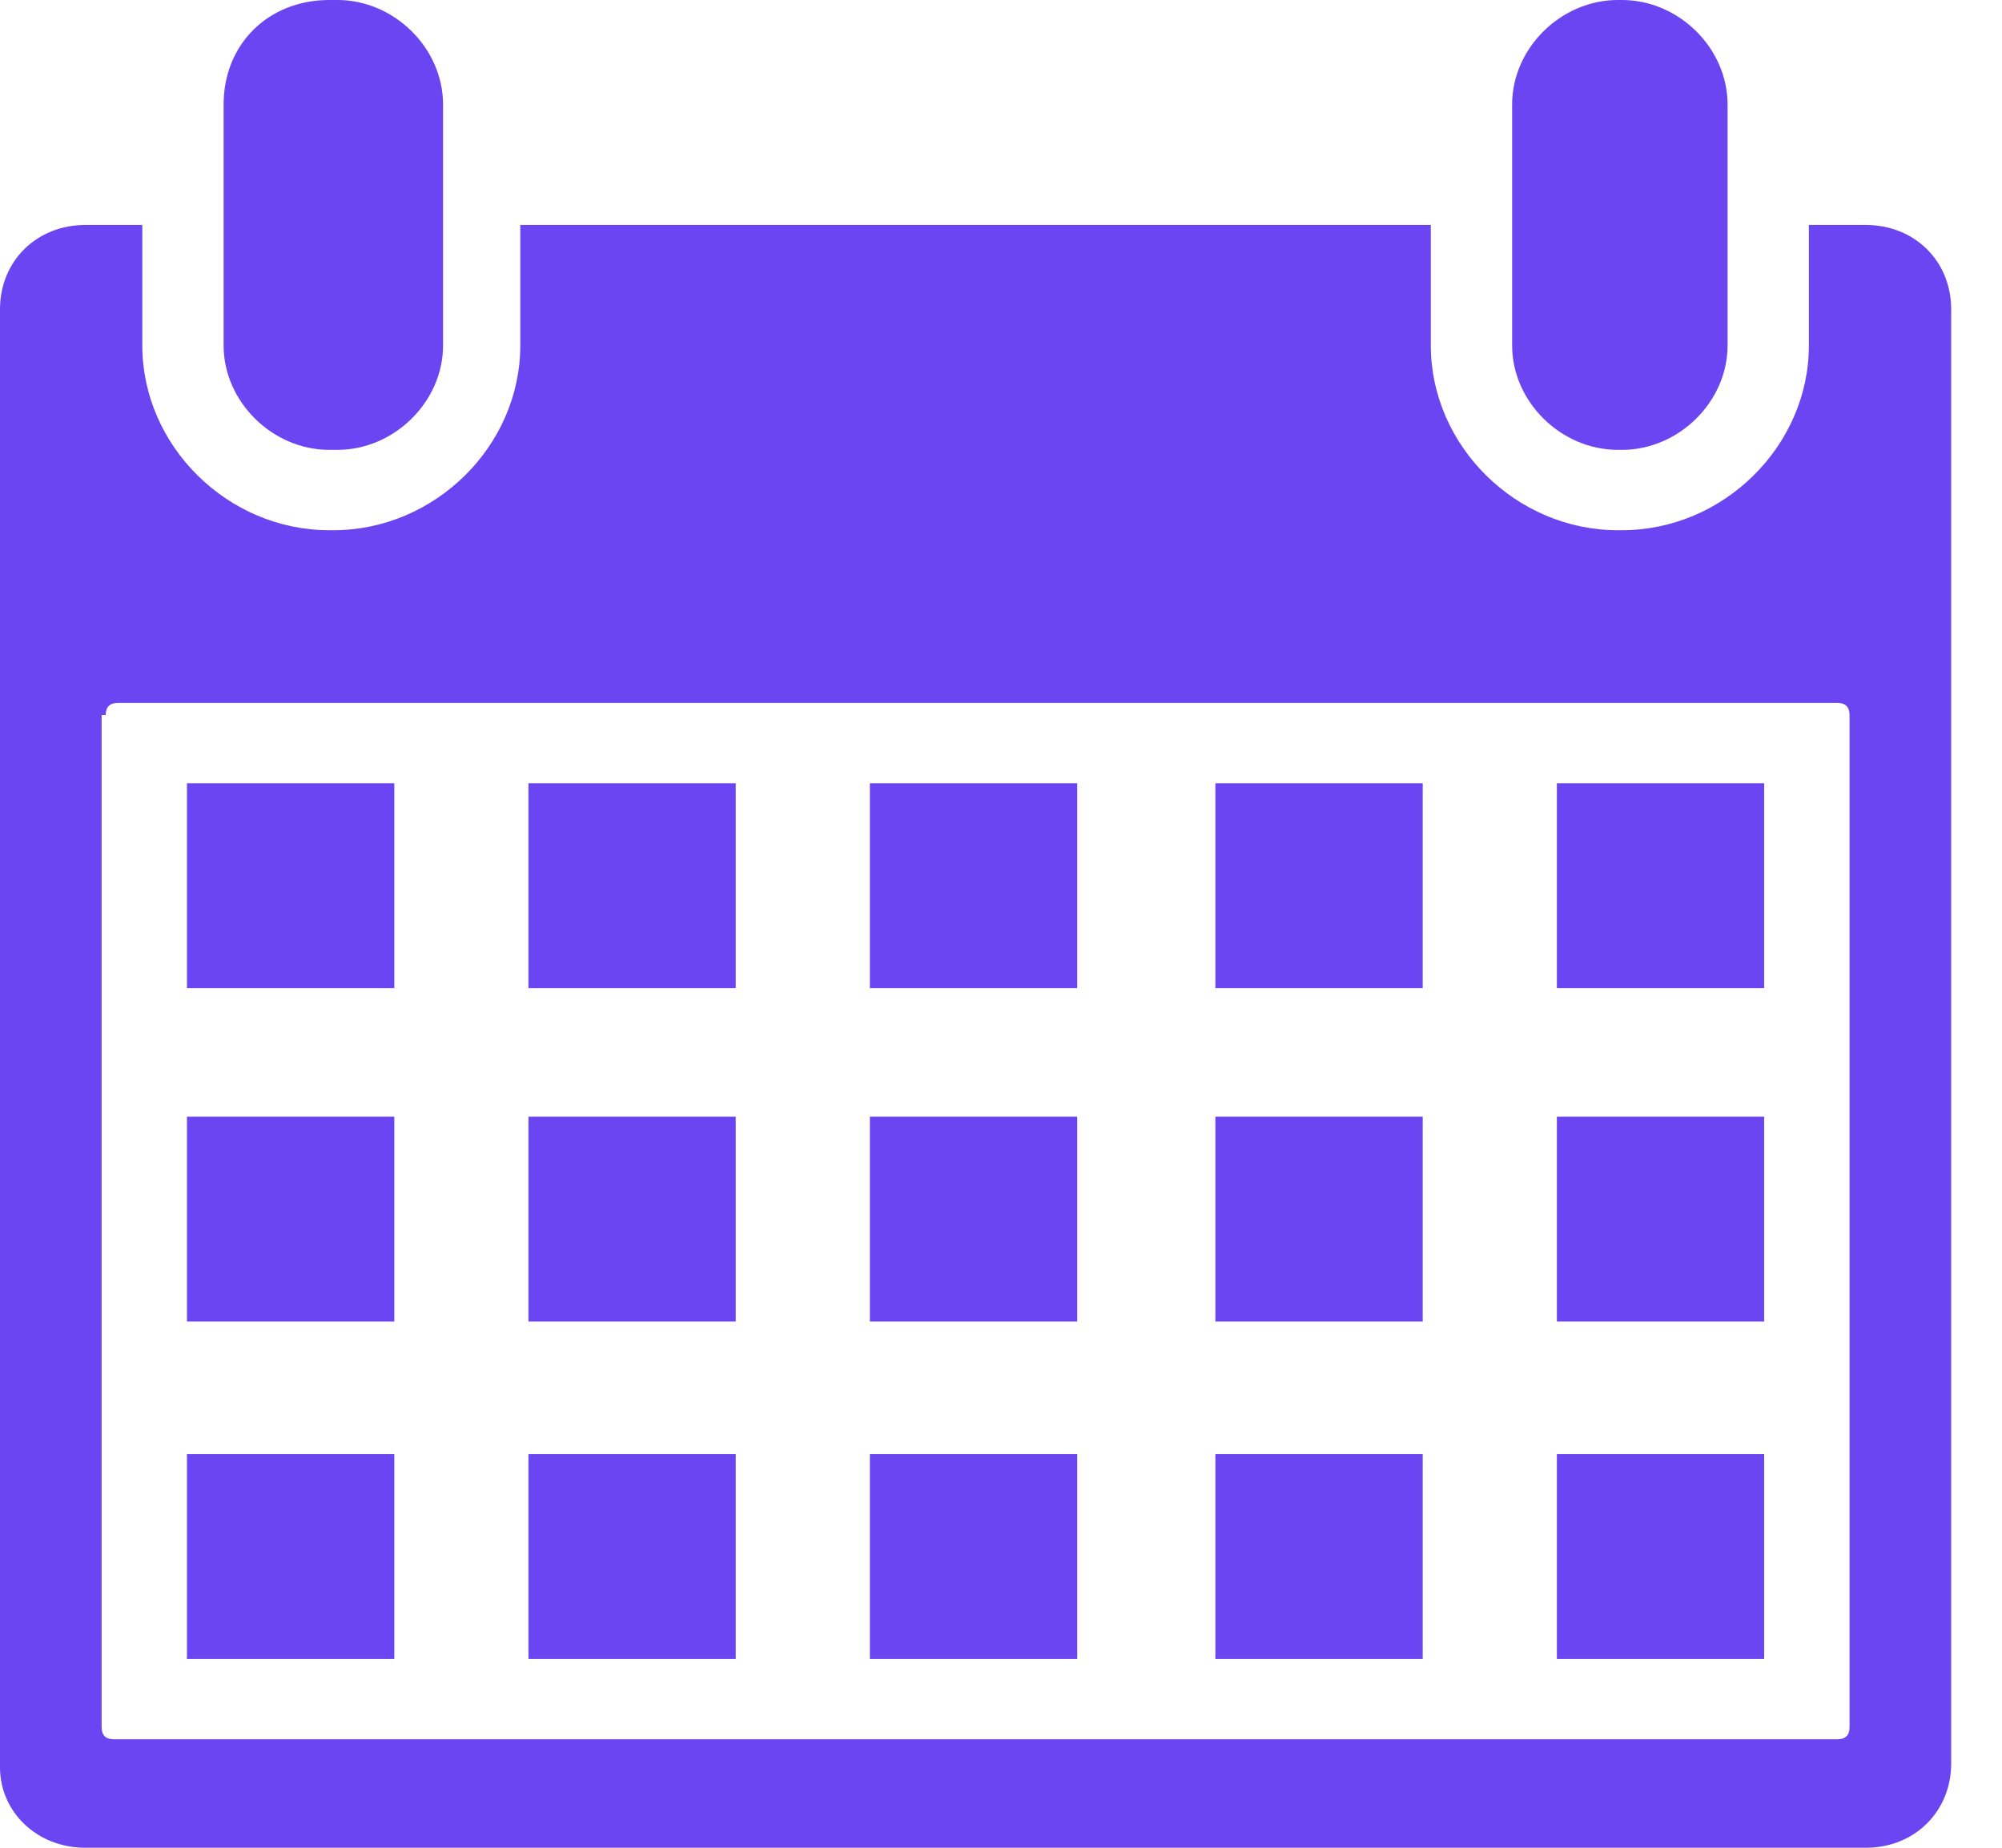
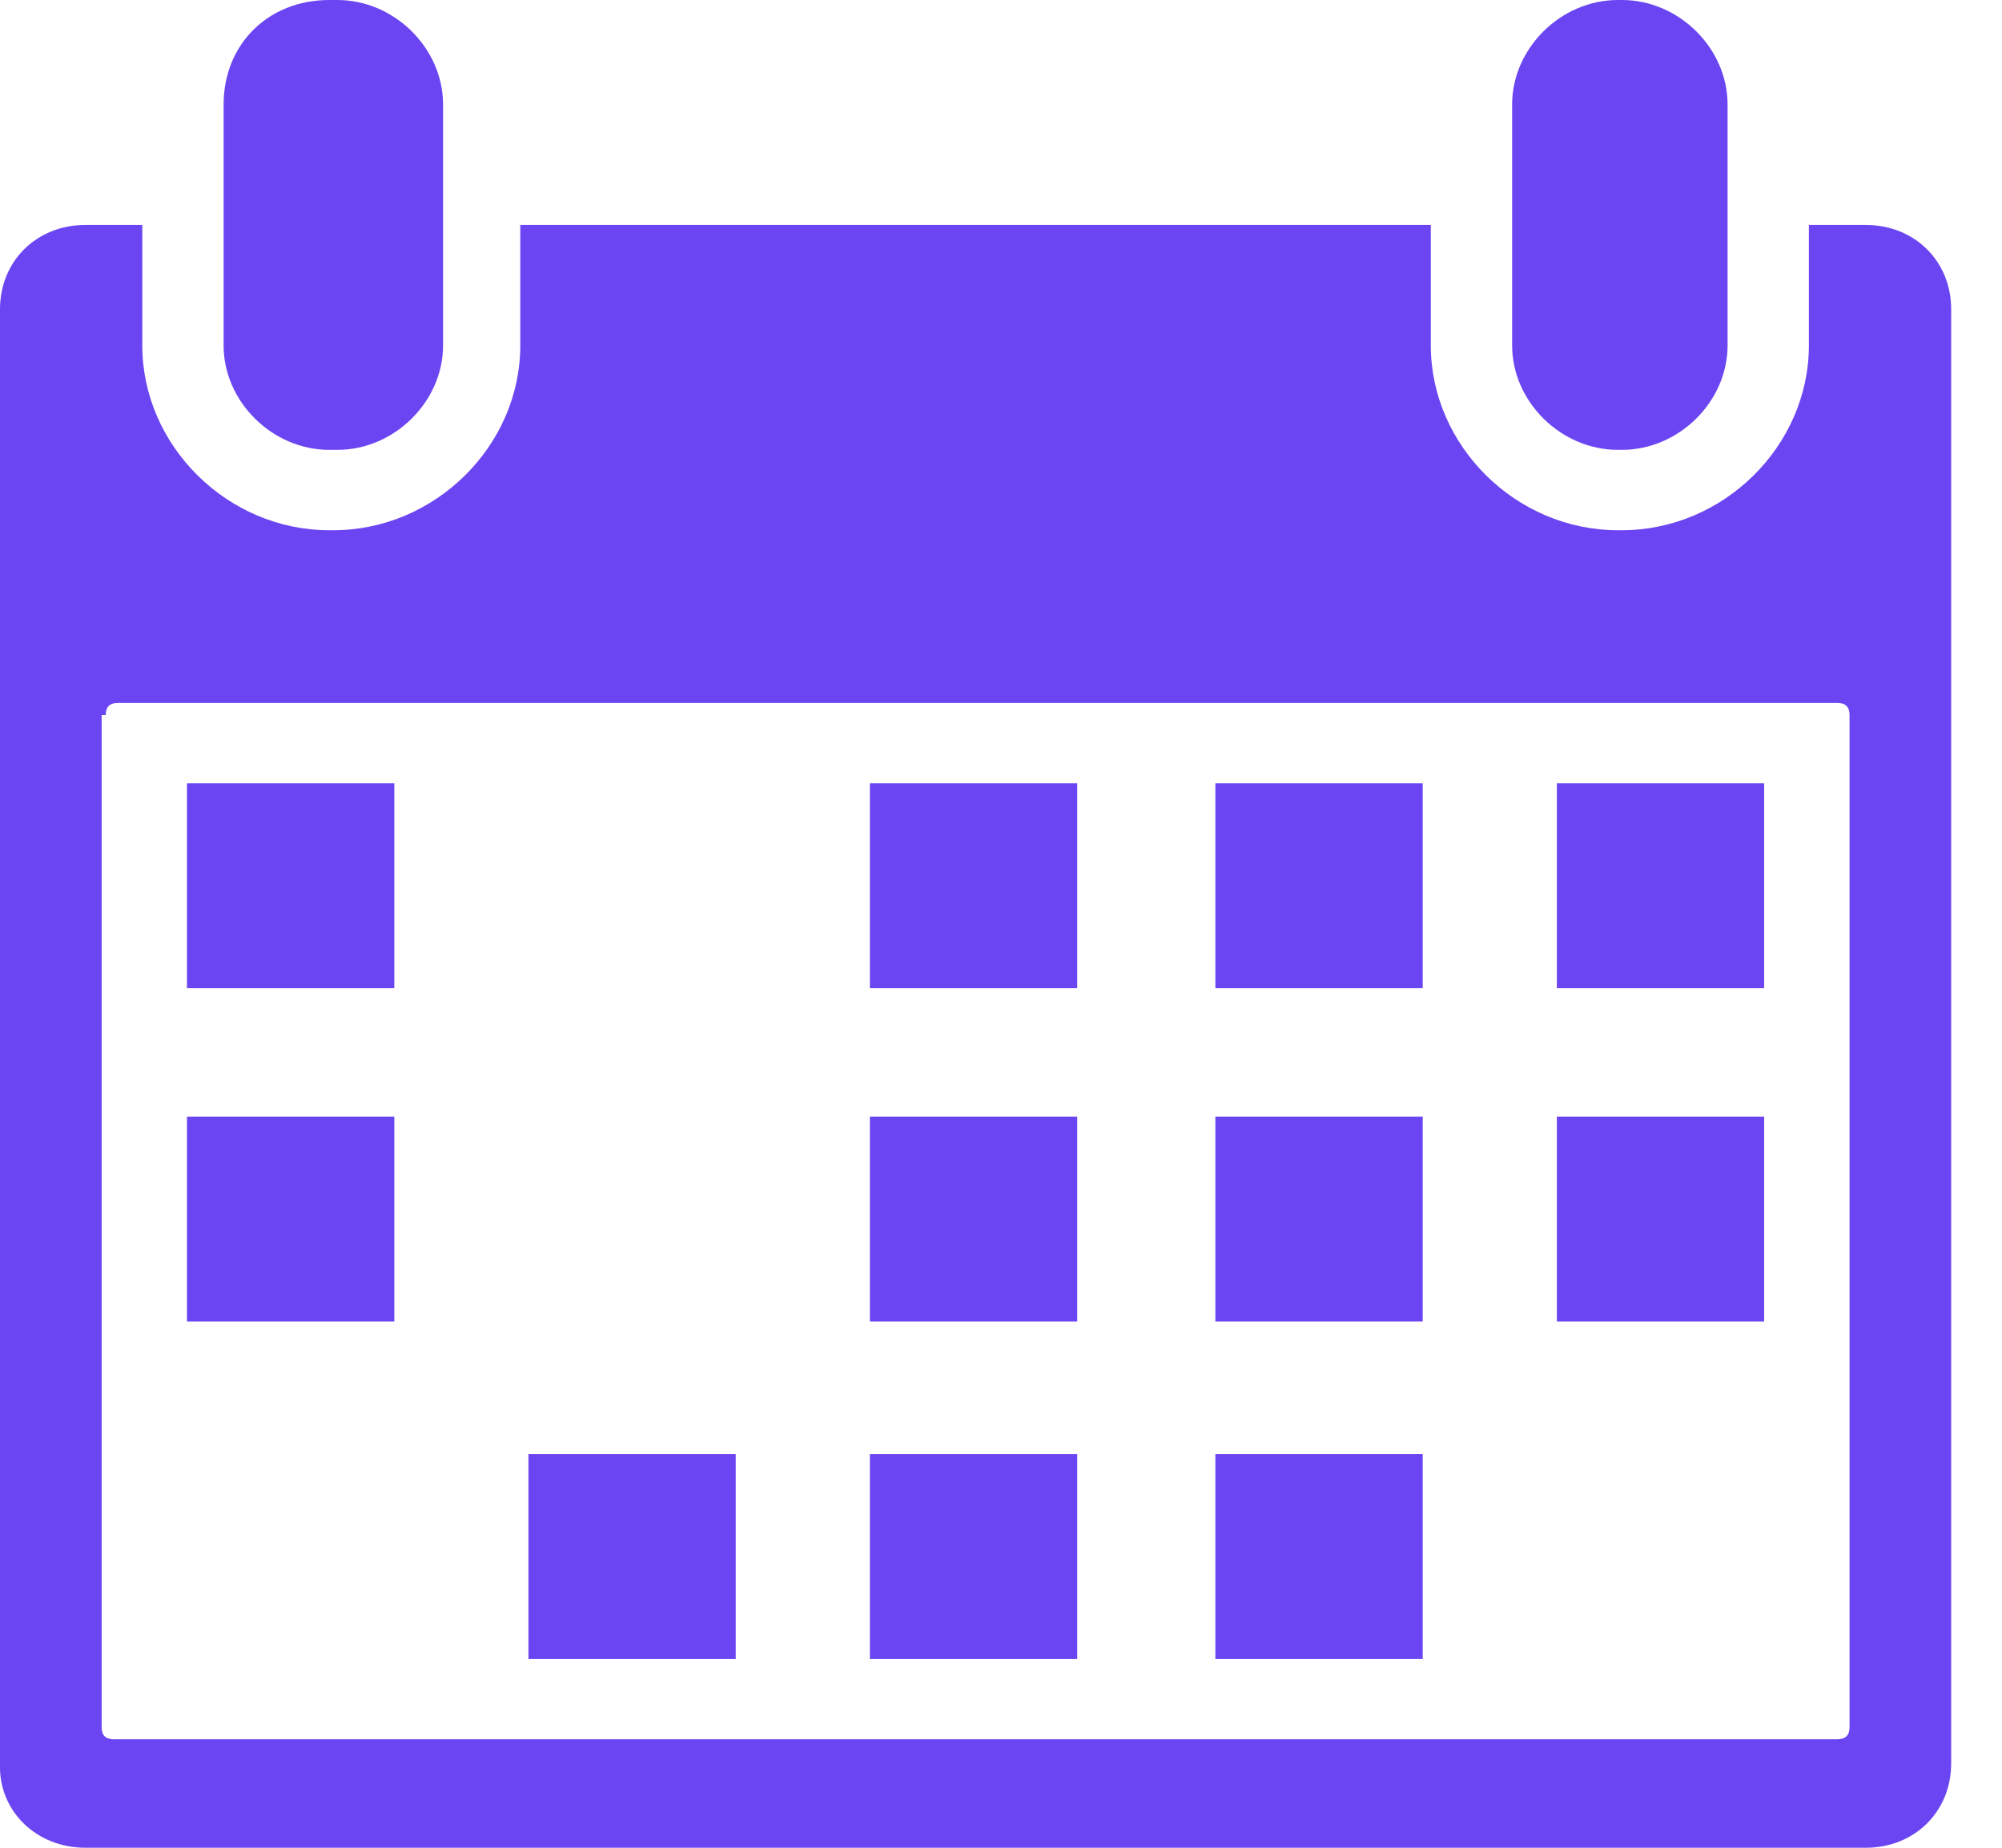
<svg xmlns="http://www.w3.org/2000/svg" width="26" height="24" viewBox="0 0 26 24" fill="none">
  <path d="M1.109 24H24.231C24.865 24 25.34 23.53 25.34 22.904V4.017C25.34 3.391 24.865 2.922 24.231 2.922H23.492V4.487C23.492 5.791 22.384 6.887 21.064 6.887H21.011C19.691 6.887 18.582 5.791 18.582 4.487V2.922H6.757V4.487C6.757 5.791 5.649 6.887 4.329 6.887H4.276C2.956 6.887 1.848 5.791 1.848 4.487V2.922H1.109C0.475 2.922 0 3.391 0 4.017V22.956C0 23.53 0.475 24 1.109 24ZM1.373 9.287C1.373 9.183 1.425 9.13 1.531 9.13H23.862C23.967 9.13 24.02 9.183 24.02 9.287V22.435C24.02 22.539 23.967 22.591 23.862 22.591H1.478C1.373 22.591 1.32 22.539 1.32 22.435V9.287H1.373Z" fill="#6C45F2" />
  <path d="M4.276 0C3.484 0 2.904 0.574 2.904 1.357V4.487C2.904 5.217 3.537 5.843 4.276 5.843H4.382C5.121 5.843 5.754 5.217 5.754 4.487V1.357C5.754 0.626 5.121 0 4.382 0H4.276Z" fill="#6C45F2" />
  <path d="M21.011 0C20.272 0 19.638 0.626 19.638 1.357V4.487C19.638 5.217 20.272 5.843 21.011 5.843H21.064C21.803 5.843 22.436 5.217 22.436 4.487V1.357C22.436 0.626 21.803 0 21.064 0H21.011Z" fill="#6C45F2" />
  <path d="M5.121 10.174H2.428V12.835H5.121V10.174Z" fill="#6C45F2" />
  <path d="M5.121 14.504H2.428V17.165H5.121V14.504Z" fill="#6C45F2" />
-   <path d="M5.121 18.887H2.428V21.548H5.121V18.887Z" fill="#6C45F2" />
-   <path d="M9.555 10.174H6.863V12.835H9.555V10.174Z" fill="#6C45F2" />
-   <path d="M9.555 14.504H6.863V17.165H9.555V14.504Z" fill="#6C45F2" />
  <path d="M9.555 18.887H6.863V21.548H9.555V18.887Z" fill="#6C45F2" />
  <path d="M13.99 10.174H11.297V12.835H13.99V10.174Z" fill="#6C45F2" />
  <path d="M13.99 14.504H11.297V17.165H13.99V14.504Z" fill="#6C45F2" />
  <path d="M13.99 18.887H11.297V21.548H13.99V18.887Z" fill="#6C45F2" />
  <path d="M18.477 10.174H15.784V12.835H18.477V10.174Z" fill="#6C45F2" />
  <path d="M18.477 14.504H15.784V17.165H18.477V14.504Z" fill="#6C45F2" />
  <path d="M18.477 18.887H15.784V21.548H18.477V18.887Z" fill="#6C45F2" />
  <path d="M22.911 10.174H20.219V12.835H22.911V10.174Z" fill="#6C45F2" />
  <path d="M22.911 14.504H20.219V17.165H22.911V14.504Z" fill="#6C45F2" />
-   <path d="M22.911 18.887H20.219V21.548H22.911V18.887Z" fill="#6C45F2" />
</svg>